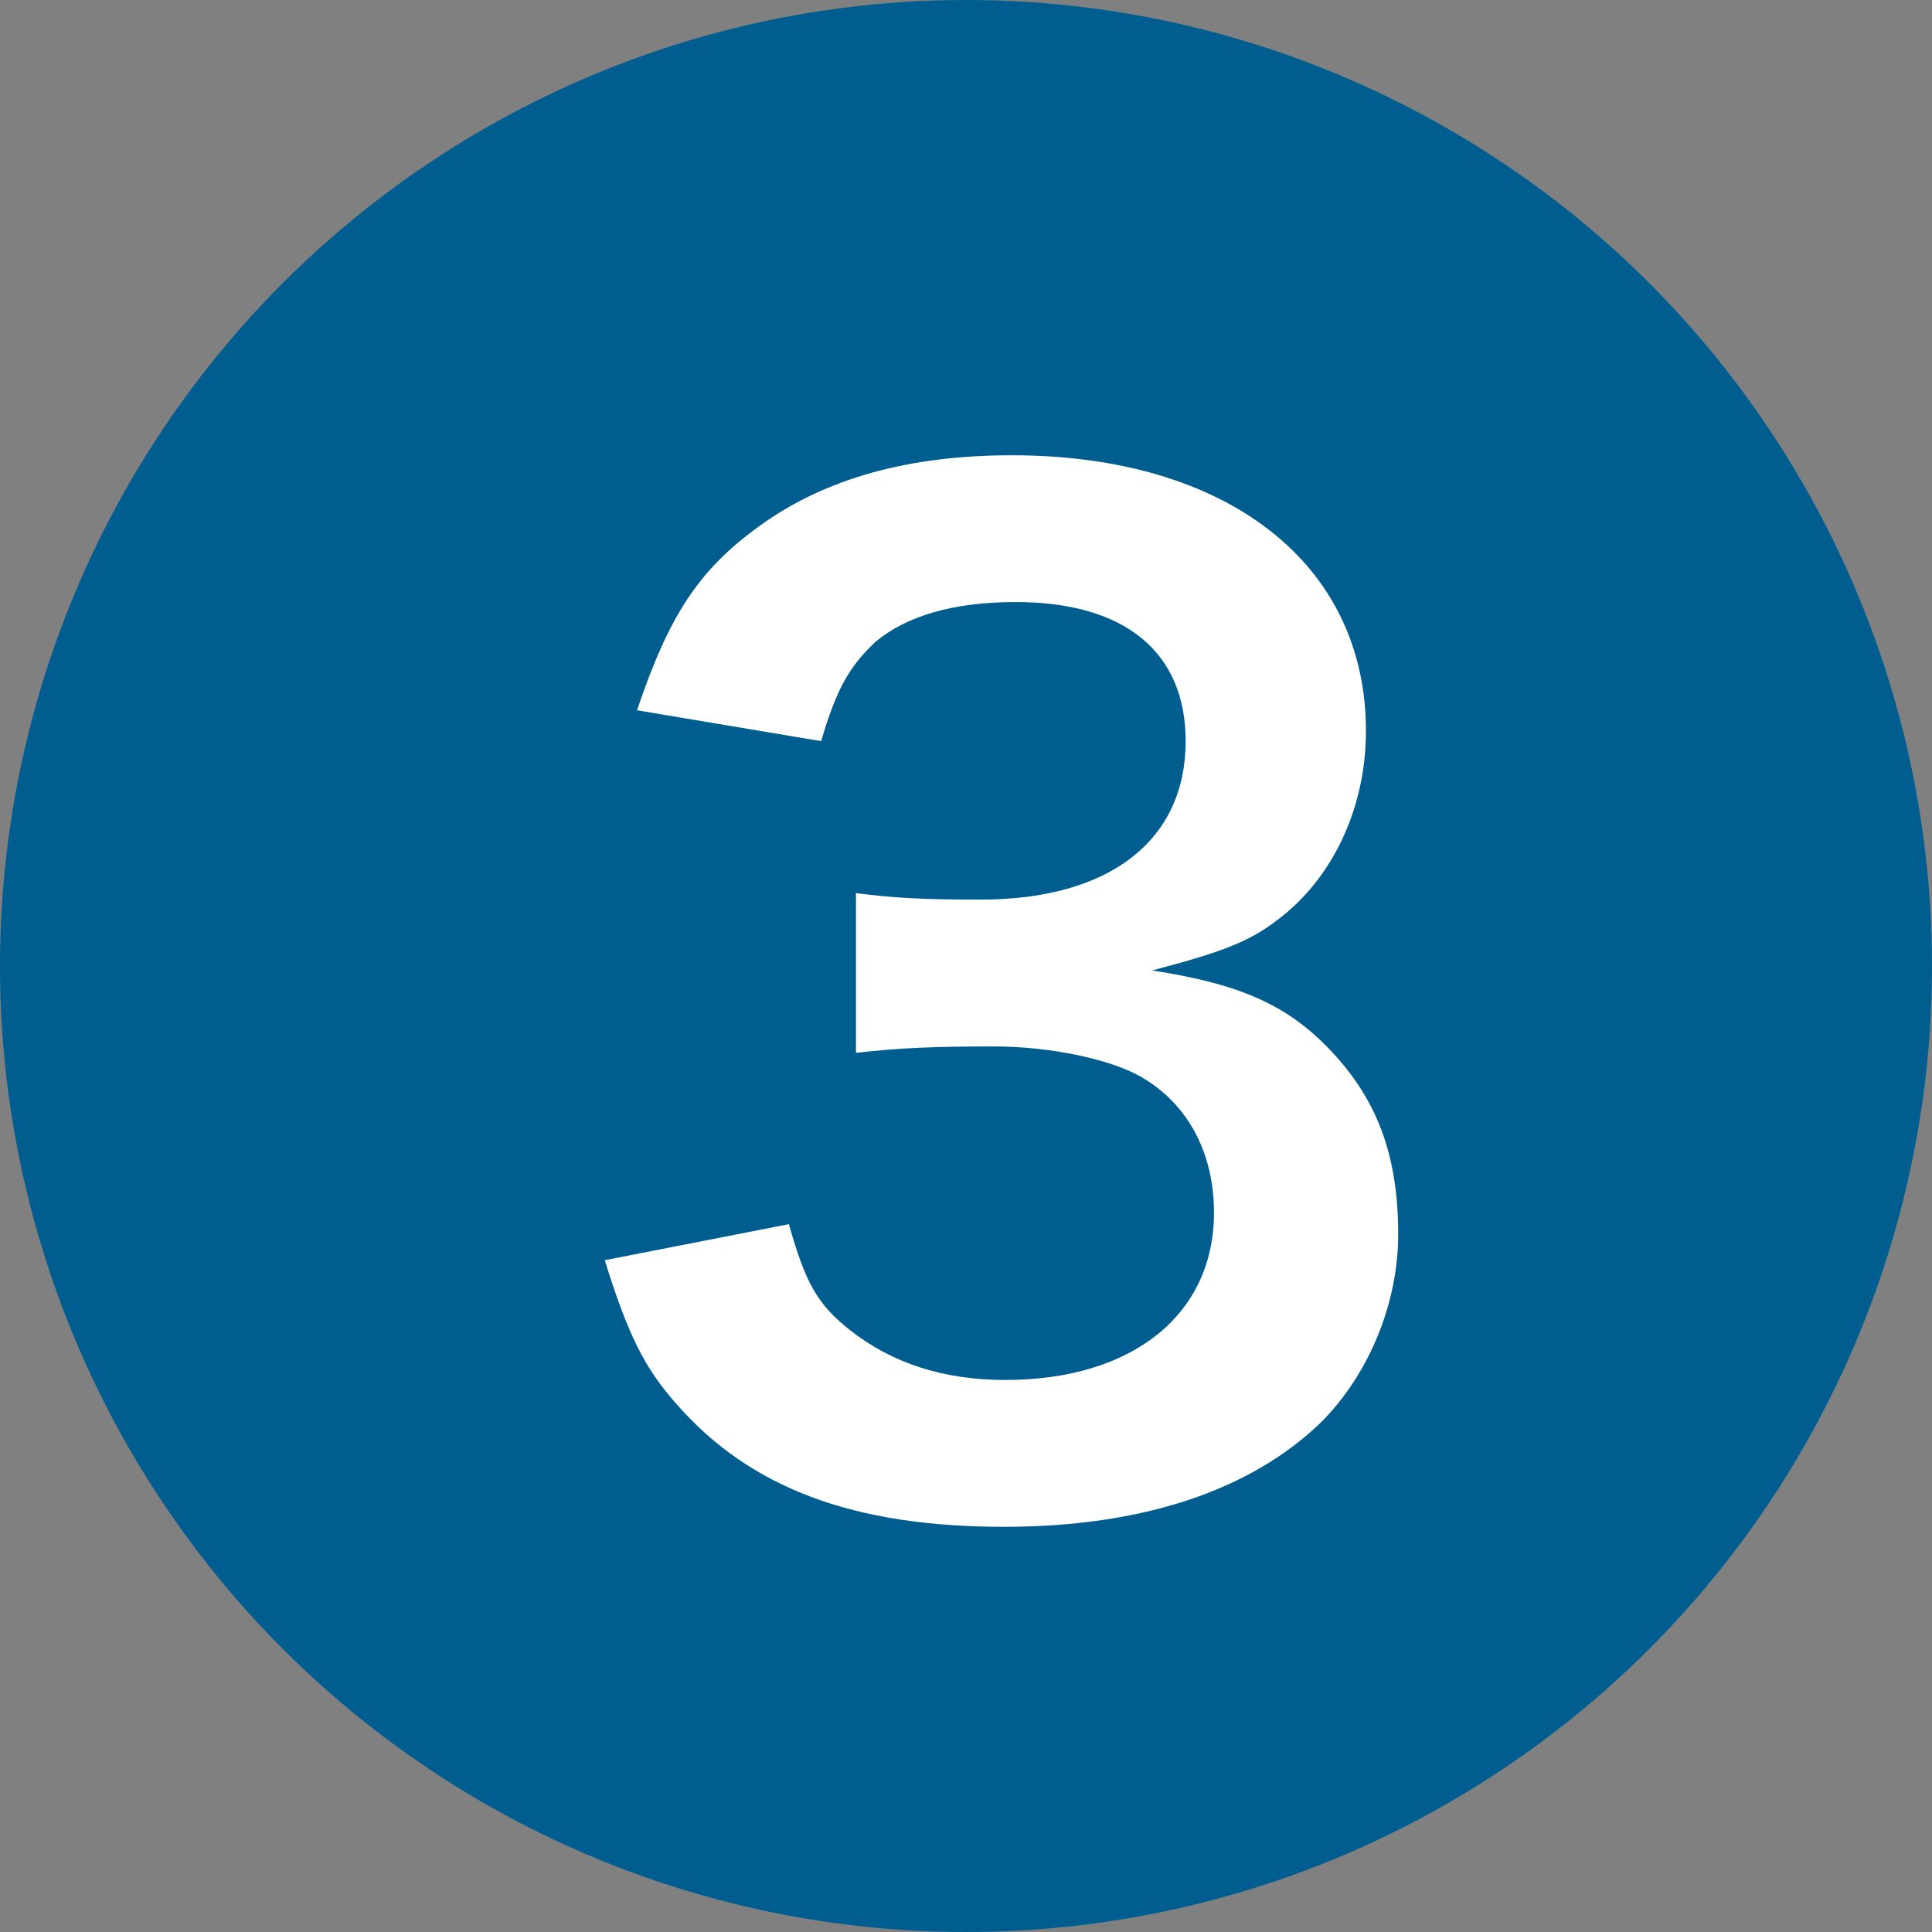
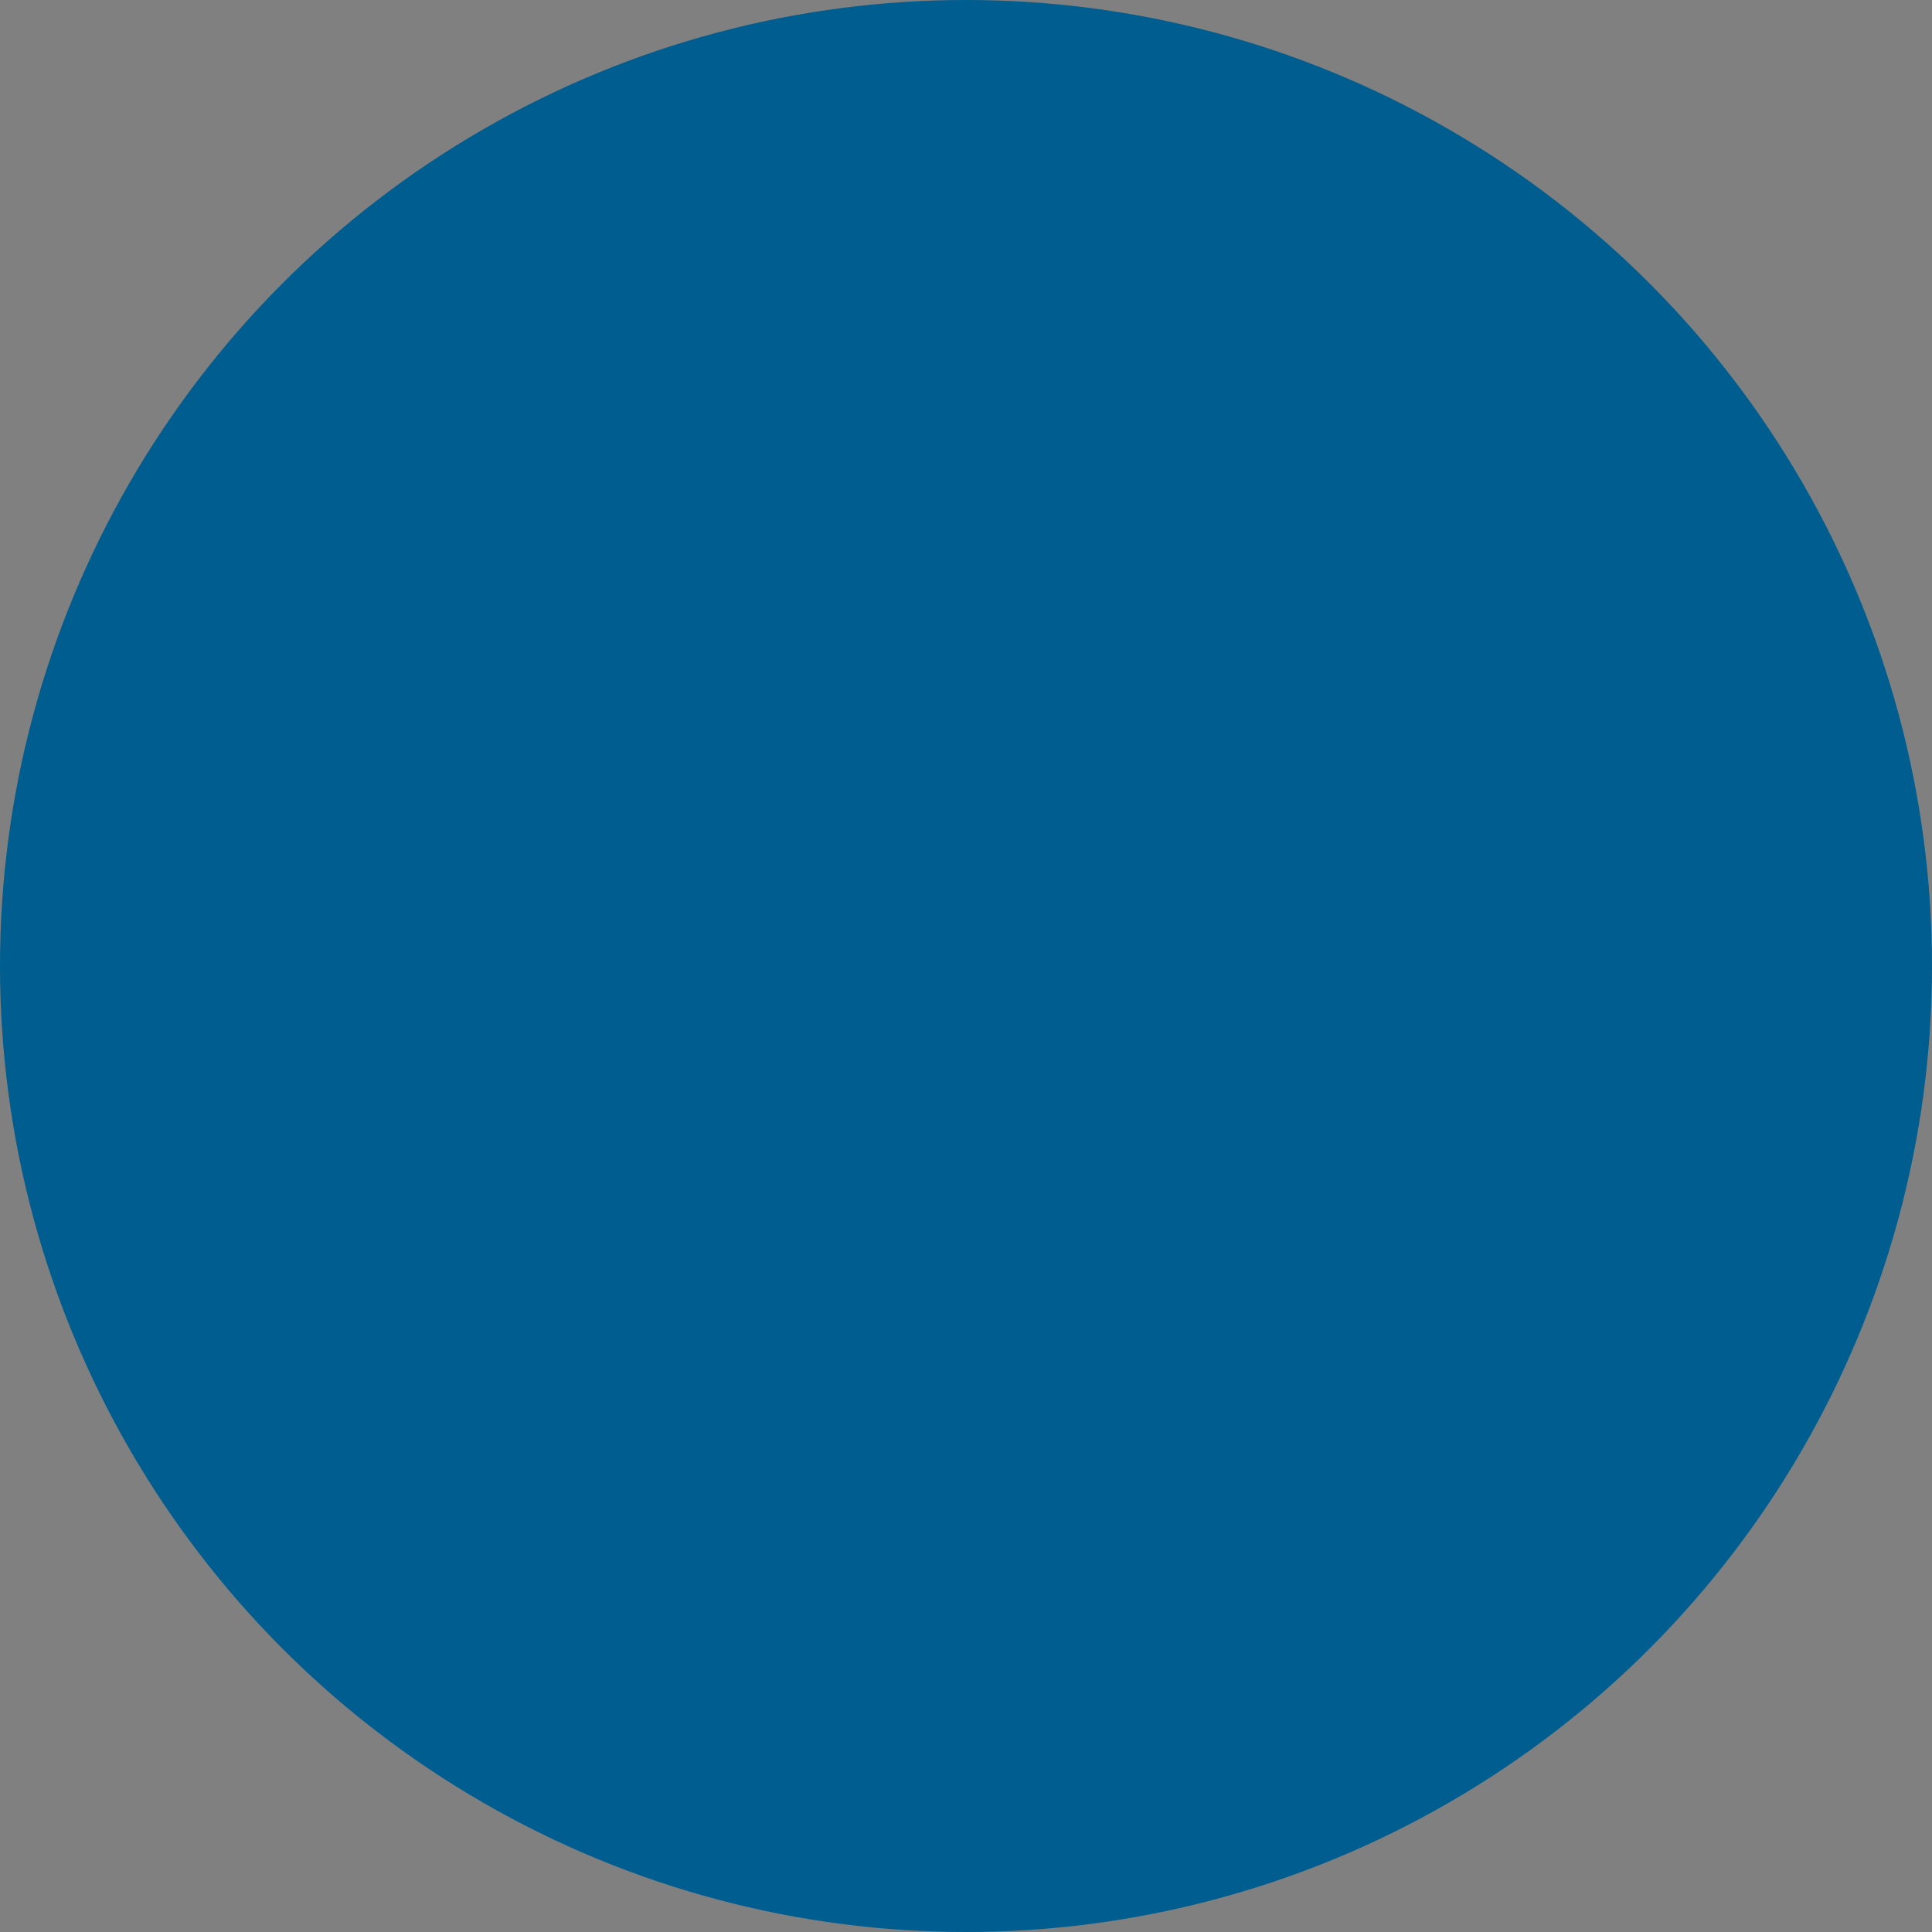
<svg xmlns="http://www.w3.org/2000/svg" version="1.1" id="レイヤー_1" x="0px" y="0px" width="50.996px" height="50.996px" viewBox="0 0 50.996 50.996" enable-background="new 0 0 50.996 50.996" xml:space="preserve">
  <rect x="0" y="0" width="50.996" height="50.996" fill="#808080" stroke="none" />
  <g>
    <circle fill="#005D90" cx="25.498" cy="25.498" r="25.498" />
    <g>
-       <path fill="#FFFFFF" d="M20.823,32.312c0.443,1.563,0.748,2.107,1.6,2.788c1.121,0.884,2.48,1.325,4.113,1.325    c3.365,0,5.508-1.733,5.508-4.419c0-1.564-0.682-2.855-1.904-3.57c-0.816-0.476-2.414-0.815-3.91-0.815s-2.482,0.034-3.637,0.17    v-4.216c1.088,0.137,1.836,0.17,3.297,0.17c3.4,0,5.406-1.563,5.406-4.182c0-2.346-1.598-3.672-4.488-3.672    c-1.666,0-2.891,0.375-3.705,1.055c-0.68,0.646-1.02,1.224-1.428,2.617l-4.861-0.815c0.85-2.517,1.631-3.706,3.229-4.862    c1.734-1.258,3.943-1.869,6.664-1.869c5.678,0,9.348,2.855,9.348,7.275c0,2.039-0.883,3.909-2.346,4.997    c-0.746,0.578-1.494,0.851-3.297,1.326c2.414,0.374,3.672,0.952,4.861,2.277c1.123,1.259,1.633,2.687,1.633,4.692    c0,1.835-0.783,3.705-2.041,4.963c-1.869,1.802-4.725,2.754-8.363,2.754c-3.977,0-6.697-1.02-8.635-3.229    c-0.85-0.952-1.291-1.836-1.904-3.808L20.823,32.312z" />
-     </g>
+       </g>
  </g>
</svg>